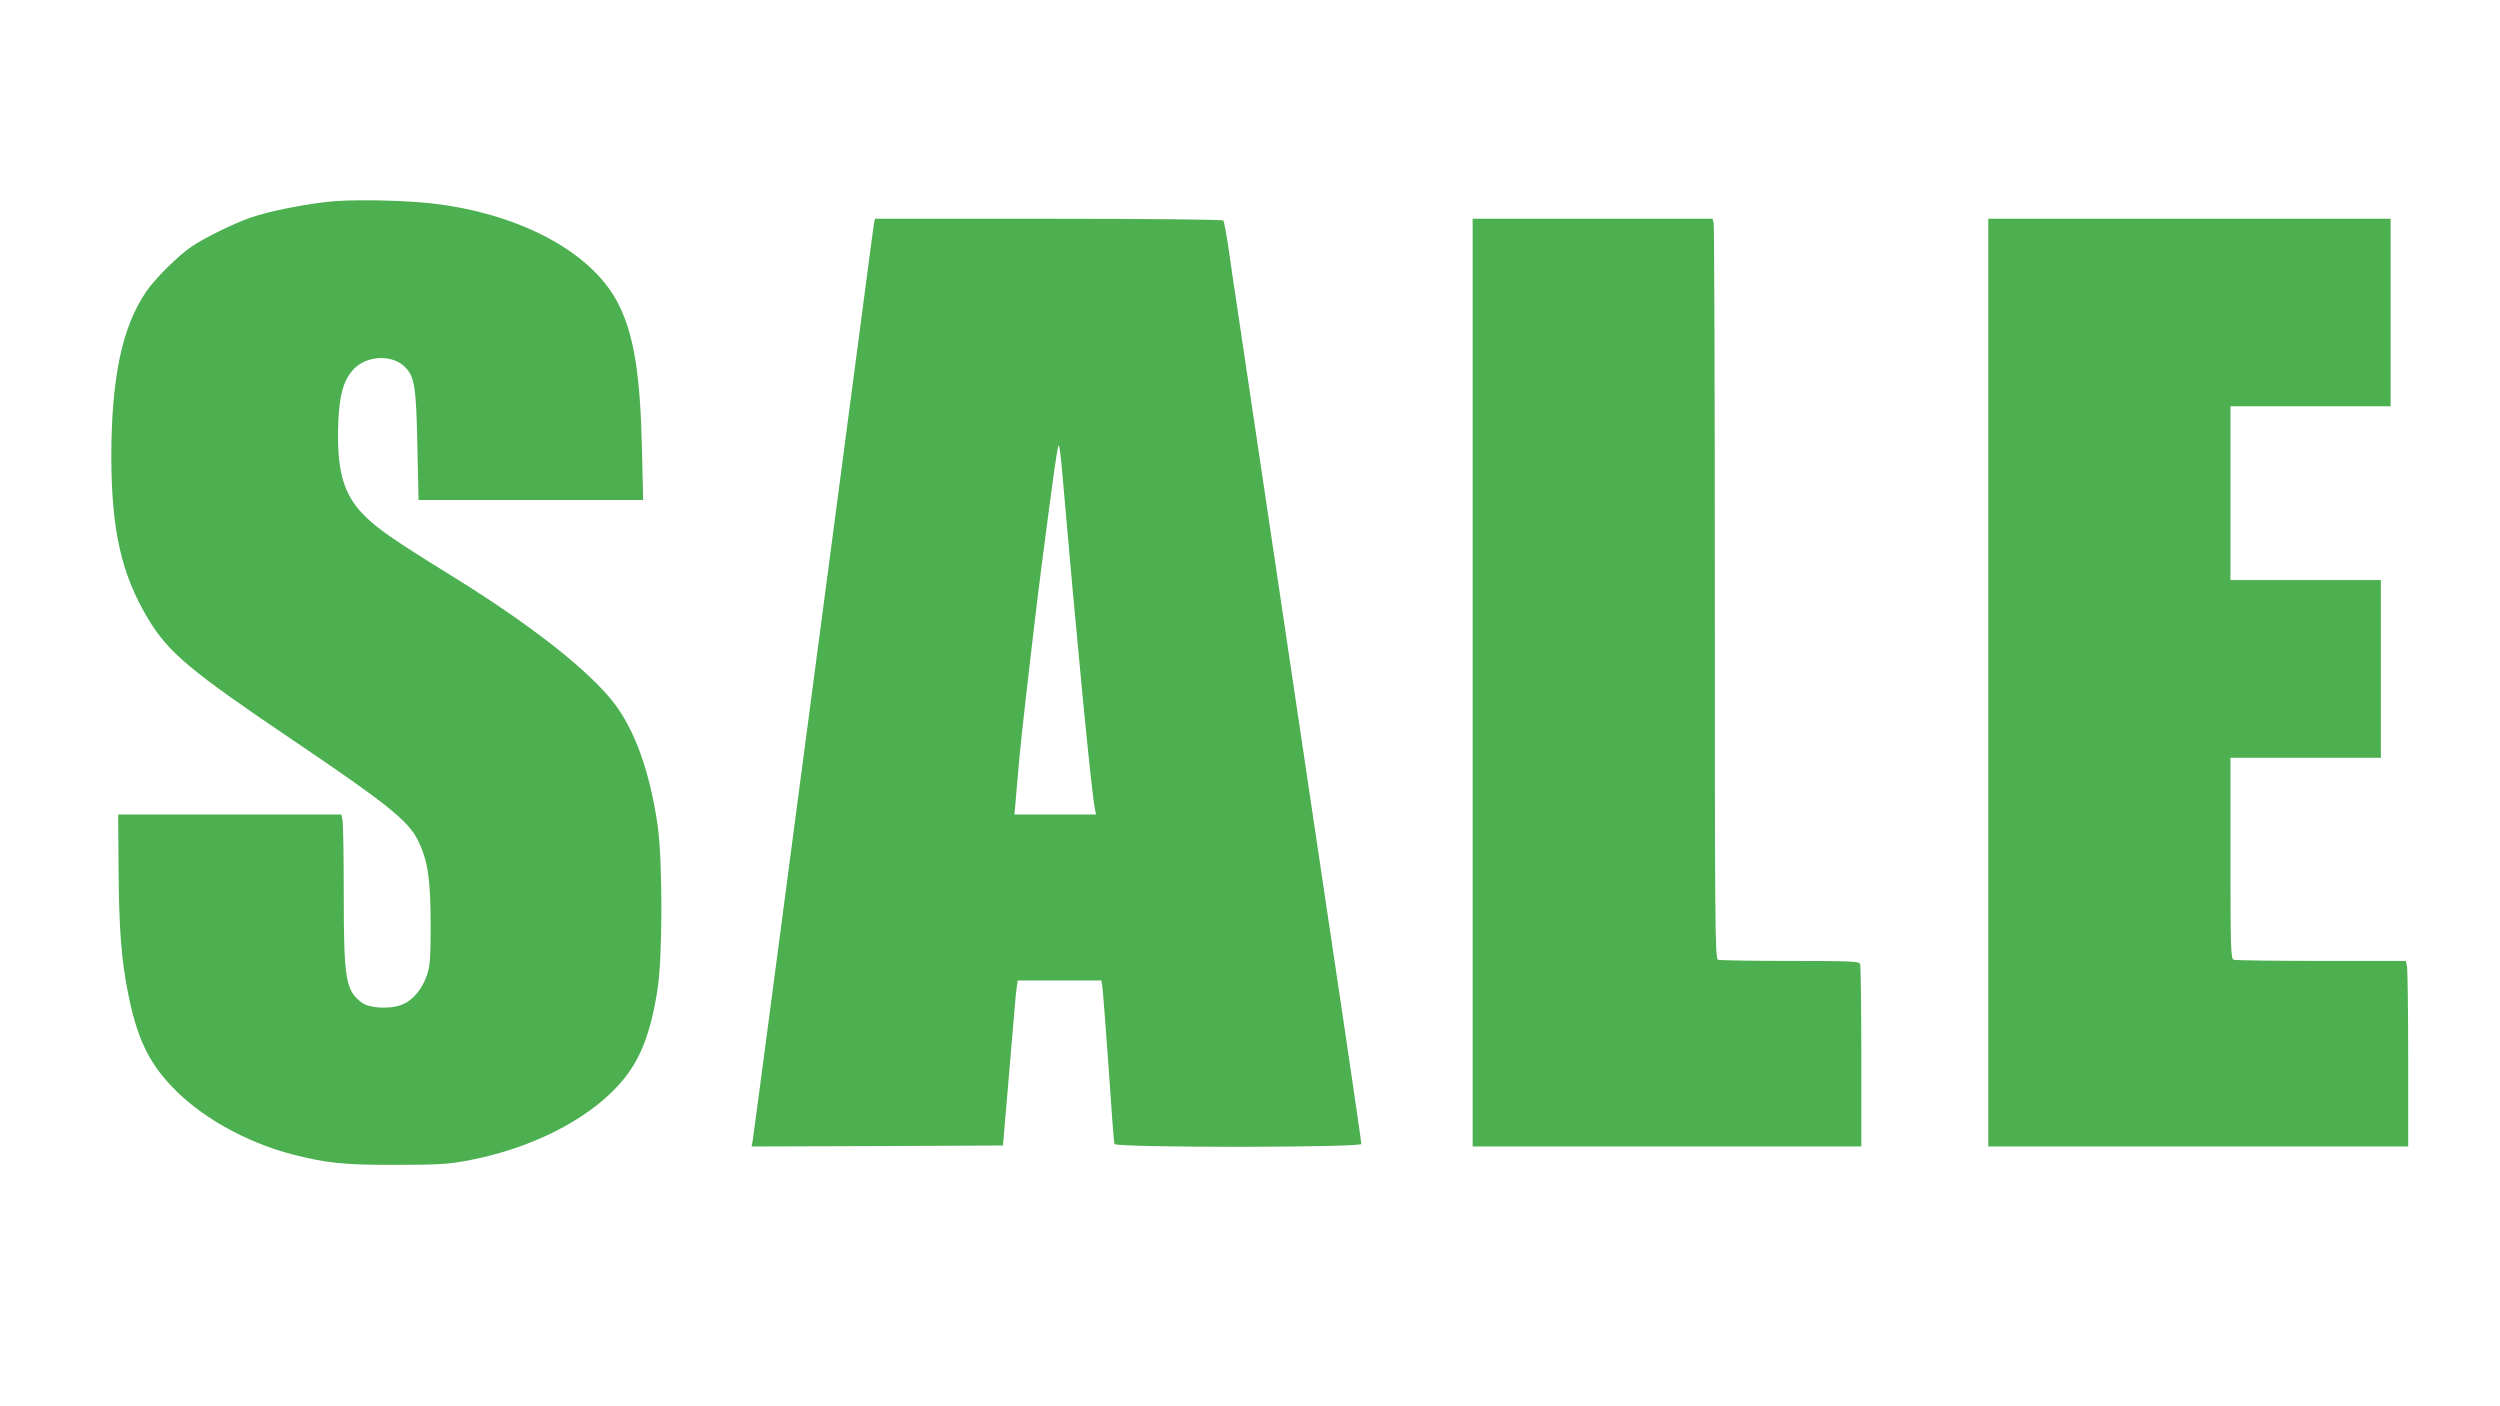
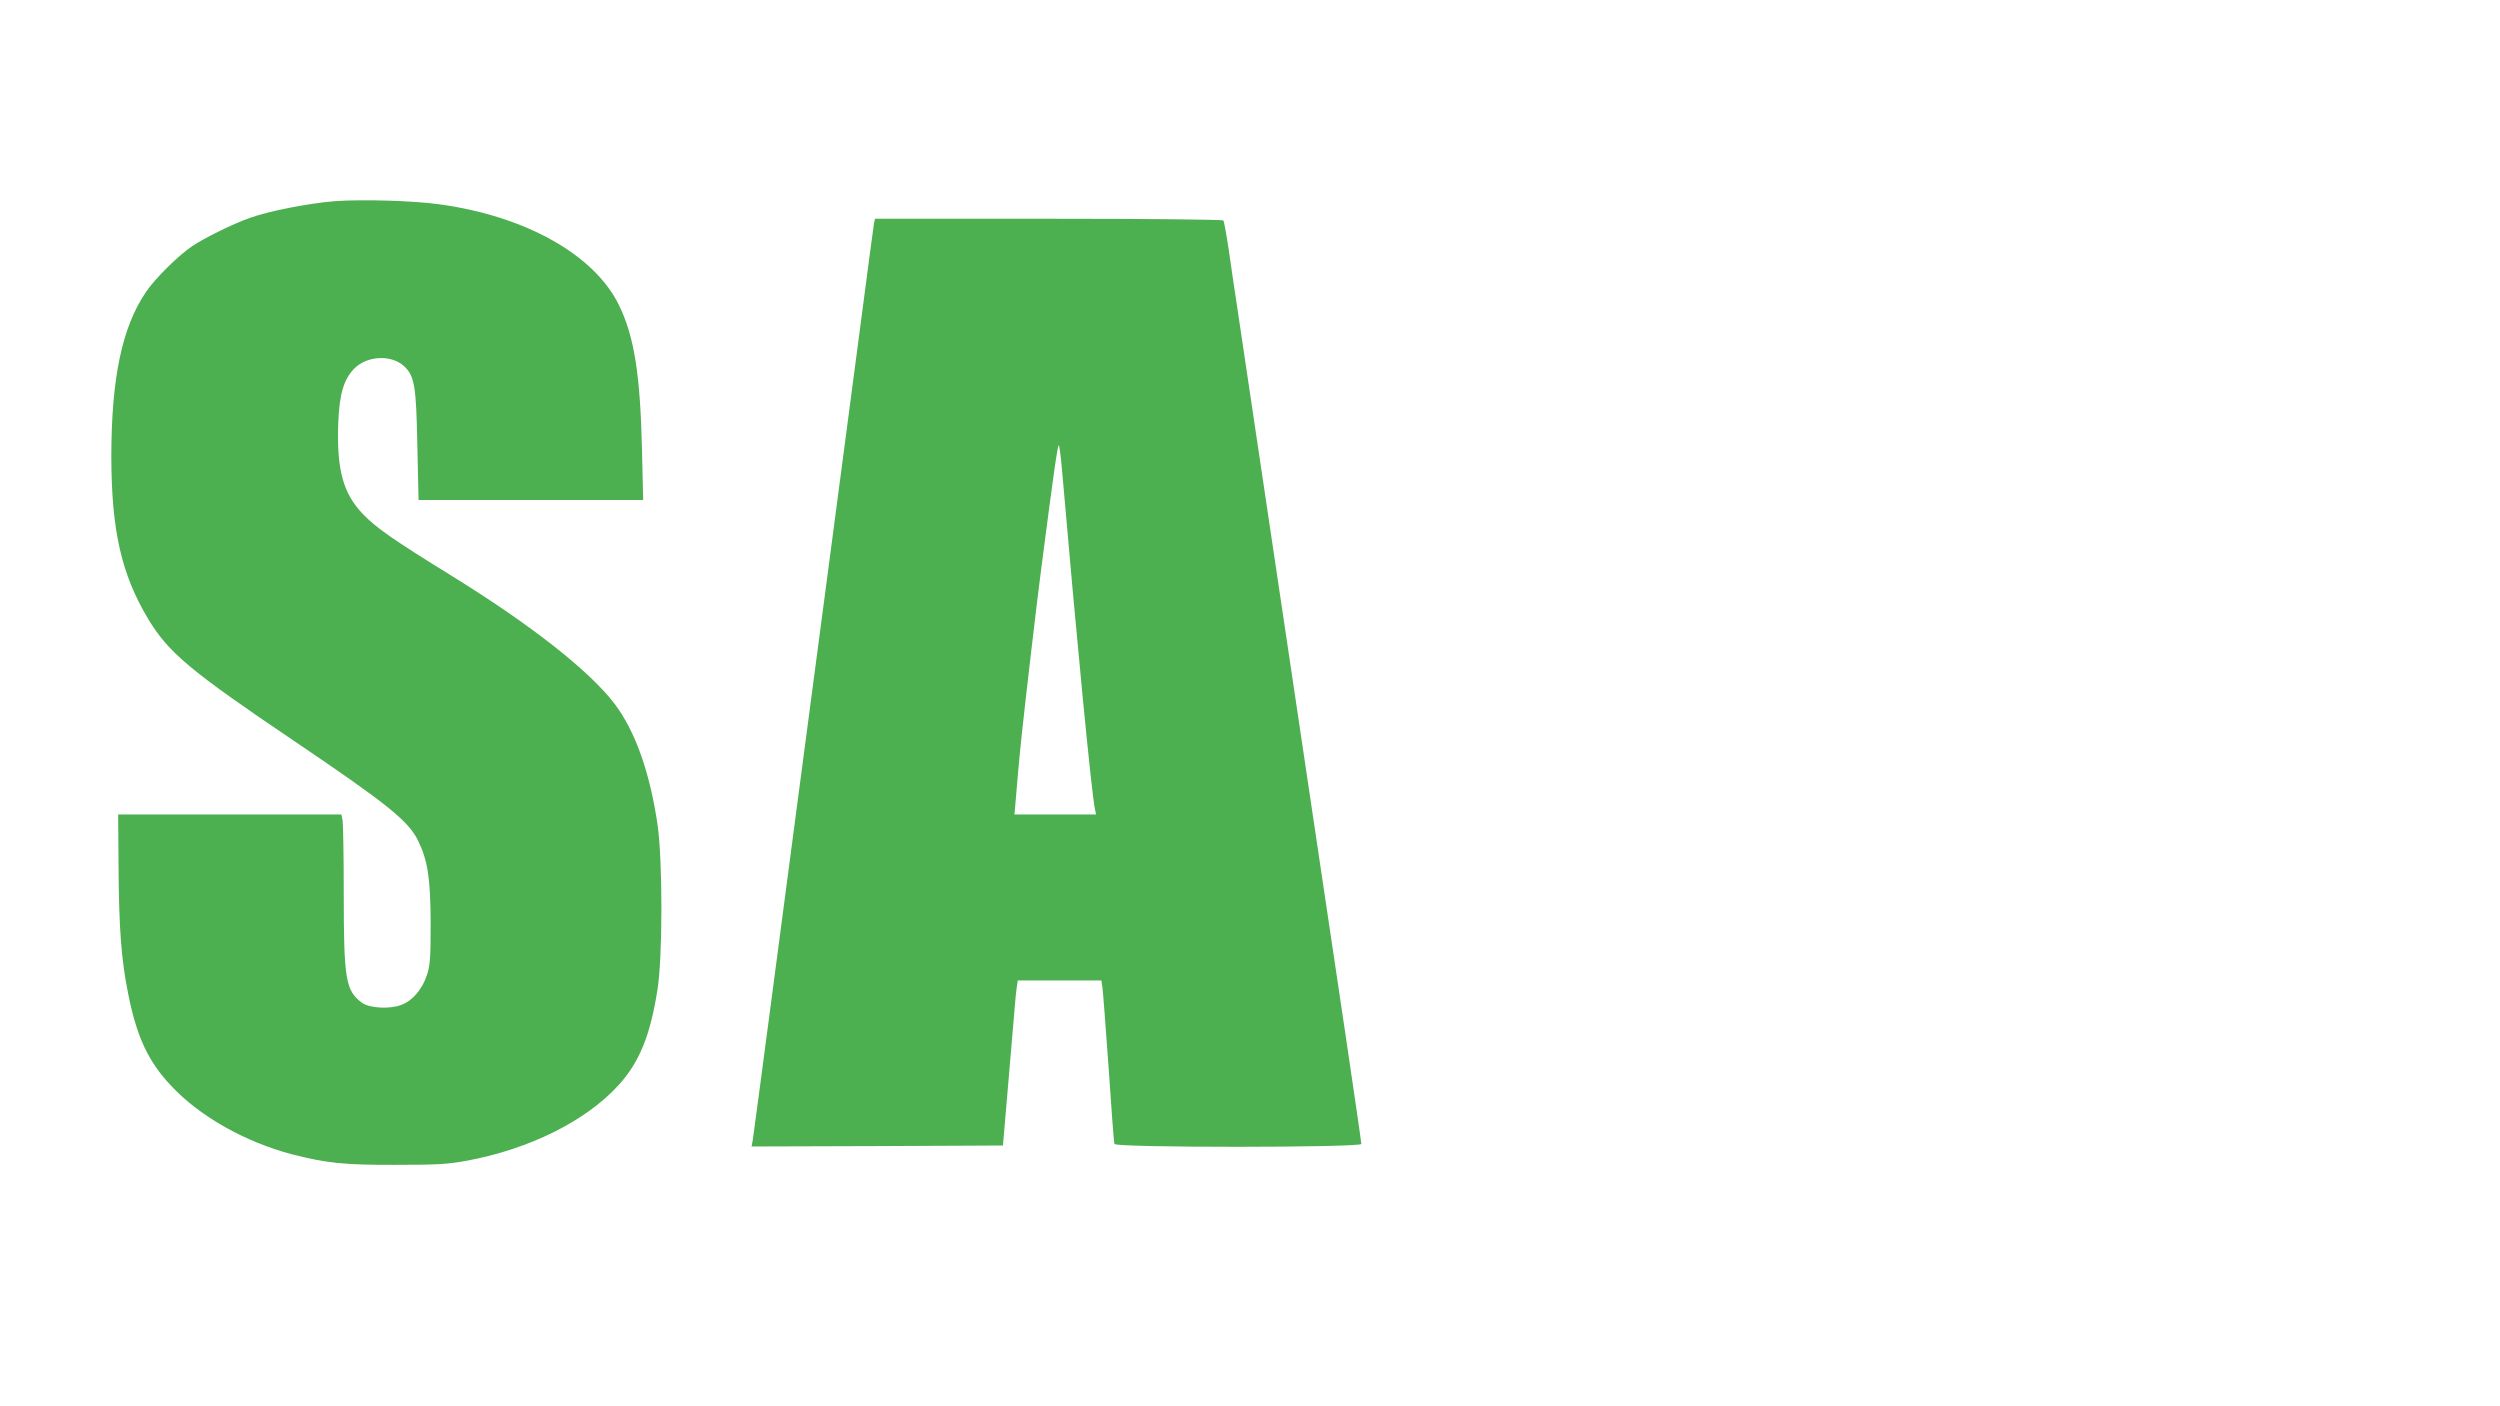
<svg xmlns="http://www.w3.org/2000/svg" version="1.0" width="1280pt" height="720pt" viewBox="0 0 1280 720" preserveAspectRatio="xMidYMid meet">
  <g transform="translate(0,720) scale(0.1,-0.1)" fill="#4caf50" stroke="none">
    <path d="M1714 6170 c-134 -11 -335 -50 -436 -86 -89 -32 -231 -102 -295 -145 -71 -48 -190 -166 -235 -233 -123 -180 -178 -442 -178 -846 1 -375 51 -599 188 -828 105 -174 213 -265 754 -630 469 -317 579 -405 628 -505 51 -104 64 -195 65 -427 0 -174 -3 -214 -19 -262 -24 -73 -74 -132 -131 -153 -59 -23 -164 -17 -202 11 -83 62 -93 118 -93 555 0 191 -3 361 -6 378 l-6 31 -572 0 -571 0 2 -272 c2 -312 14 -471 49 -645 44 -222 103 -349 222 -474 146 -156 378 -286 617 -349 176 -45 267 -55 530 -54 217 0 266 3 370 22 318 60 605 203 771 385 107 117 163 254 200 488 27 166 27 660 1 844 -39 268 -114 481 -220 621 -128 169 -430 406 -835 656 -301 186 -384 244 -453 315 -103 107 -136 229 -127 471 6 147 29 222 83 276 65 65 188 71 253 12 55 -51 63 -100 69 -413 l6 -273 575 0 575 0 -6 258 c-9 387 -40 580 -118 740 -126 258 -479 456 -920 516 -137 19 -396 26 -535 16z" />
    <path d="M4475 6058 c-2 -13 -36 -264 -74 -558 -39 -294 -107 -809 -151 -1145 -44 -335 -112 -846 -150 -1135 -38 -289 -108 -817 -155 -1175 -47 -357 -88 -665 -91 -683 l-6 -32 643 2 644 3 7 80 c9 109 47 554 54 635 3 36 7 80 10 98 l5 32 214 0 214 0 5 -32 c3 -18 17 -204 32 -413 14 -209 27 -386 30 -392 5 -20 1264 -19 1264 0 0 8 -36 256 -80 553 -44 296 -116 780 -160 1074 -44 294 -116 778 -160 1075 -44 297 -107 720 -140 940 -33 220 -73 492 -90 605 -17 113 -40 265 -50 339 -11 73 -23 137 -26 142 -3 5 -384 9 -894 9 l-890 0 -5 -22z m963 -1270 c74 -856 150 -1644 168 -1730 l6 -28 -209 0 -209 0 3 33 c7 90 25 292 34 372 19 179 80 703 99 845 67 518 85 640 91 640 3 0 11 -60 17 -132z" />
-     <path d="M7540 3705 l0 -2375 995 0 995 0 0 459 c0 253 -3 466 -6 475 -5 14 -46 16 -359 16 -194 0 -360 3 -369 6 -15 6 -16 180 -16 1878 0 1029 -3 1881 -6 1894 l-6 22 -614 0 -614 0 0 -2375z" />
-     <path d="M10180 3705 l0 -2375 1075 0 1075 0 0 444 c0 244 -3 458 -6 475 l-6 31 -433 0 c-239 0 -440 3 -449 6 -14 5 -16 61 -16 520 l0 514 385 0 385 0 0 455 0 455 -385 0 -385 0 0 445 0 445 410 0 410 0 0 480 0 480 -1030 0 -1030 0 0 -2375z" />
  </g>
</svg>